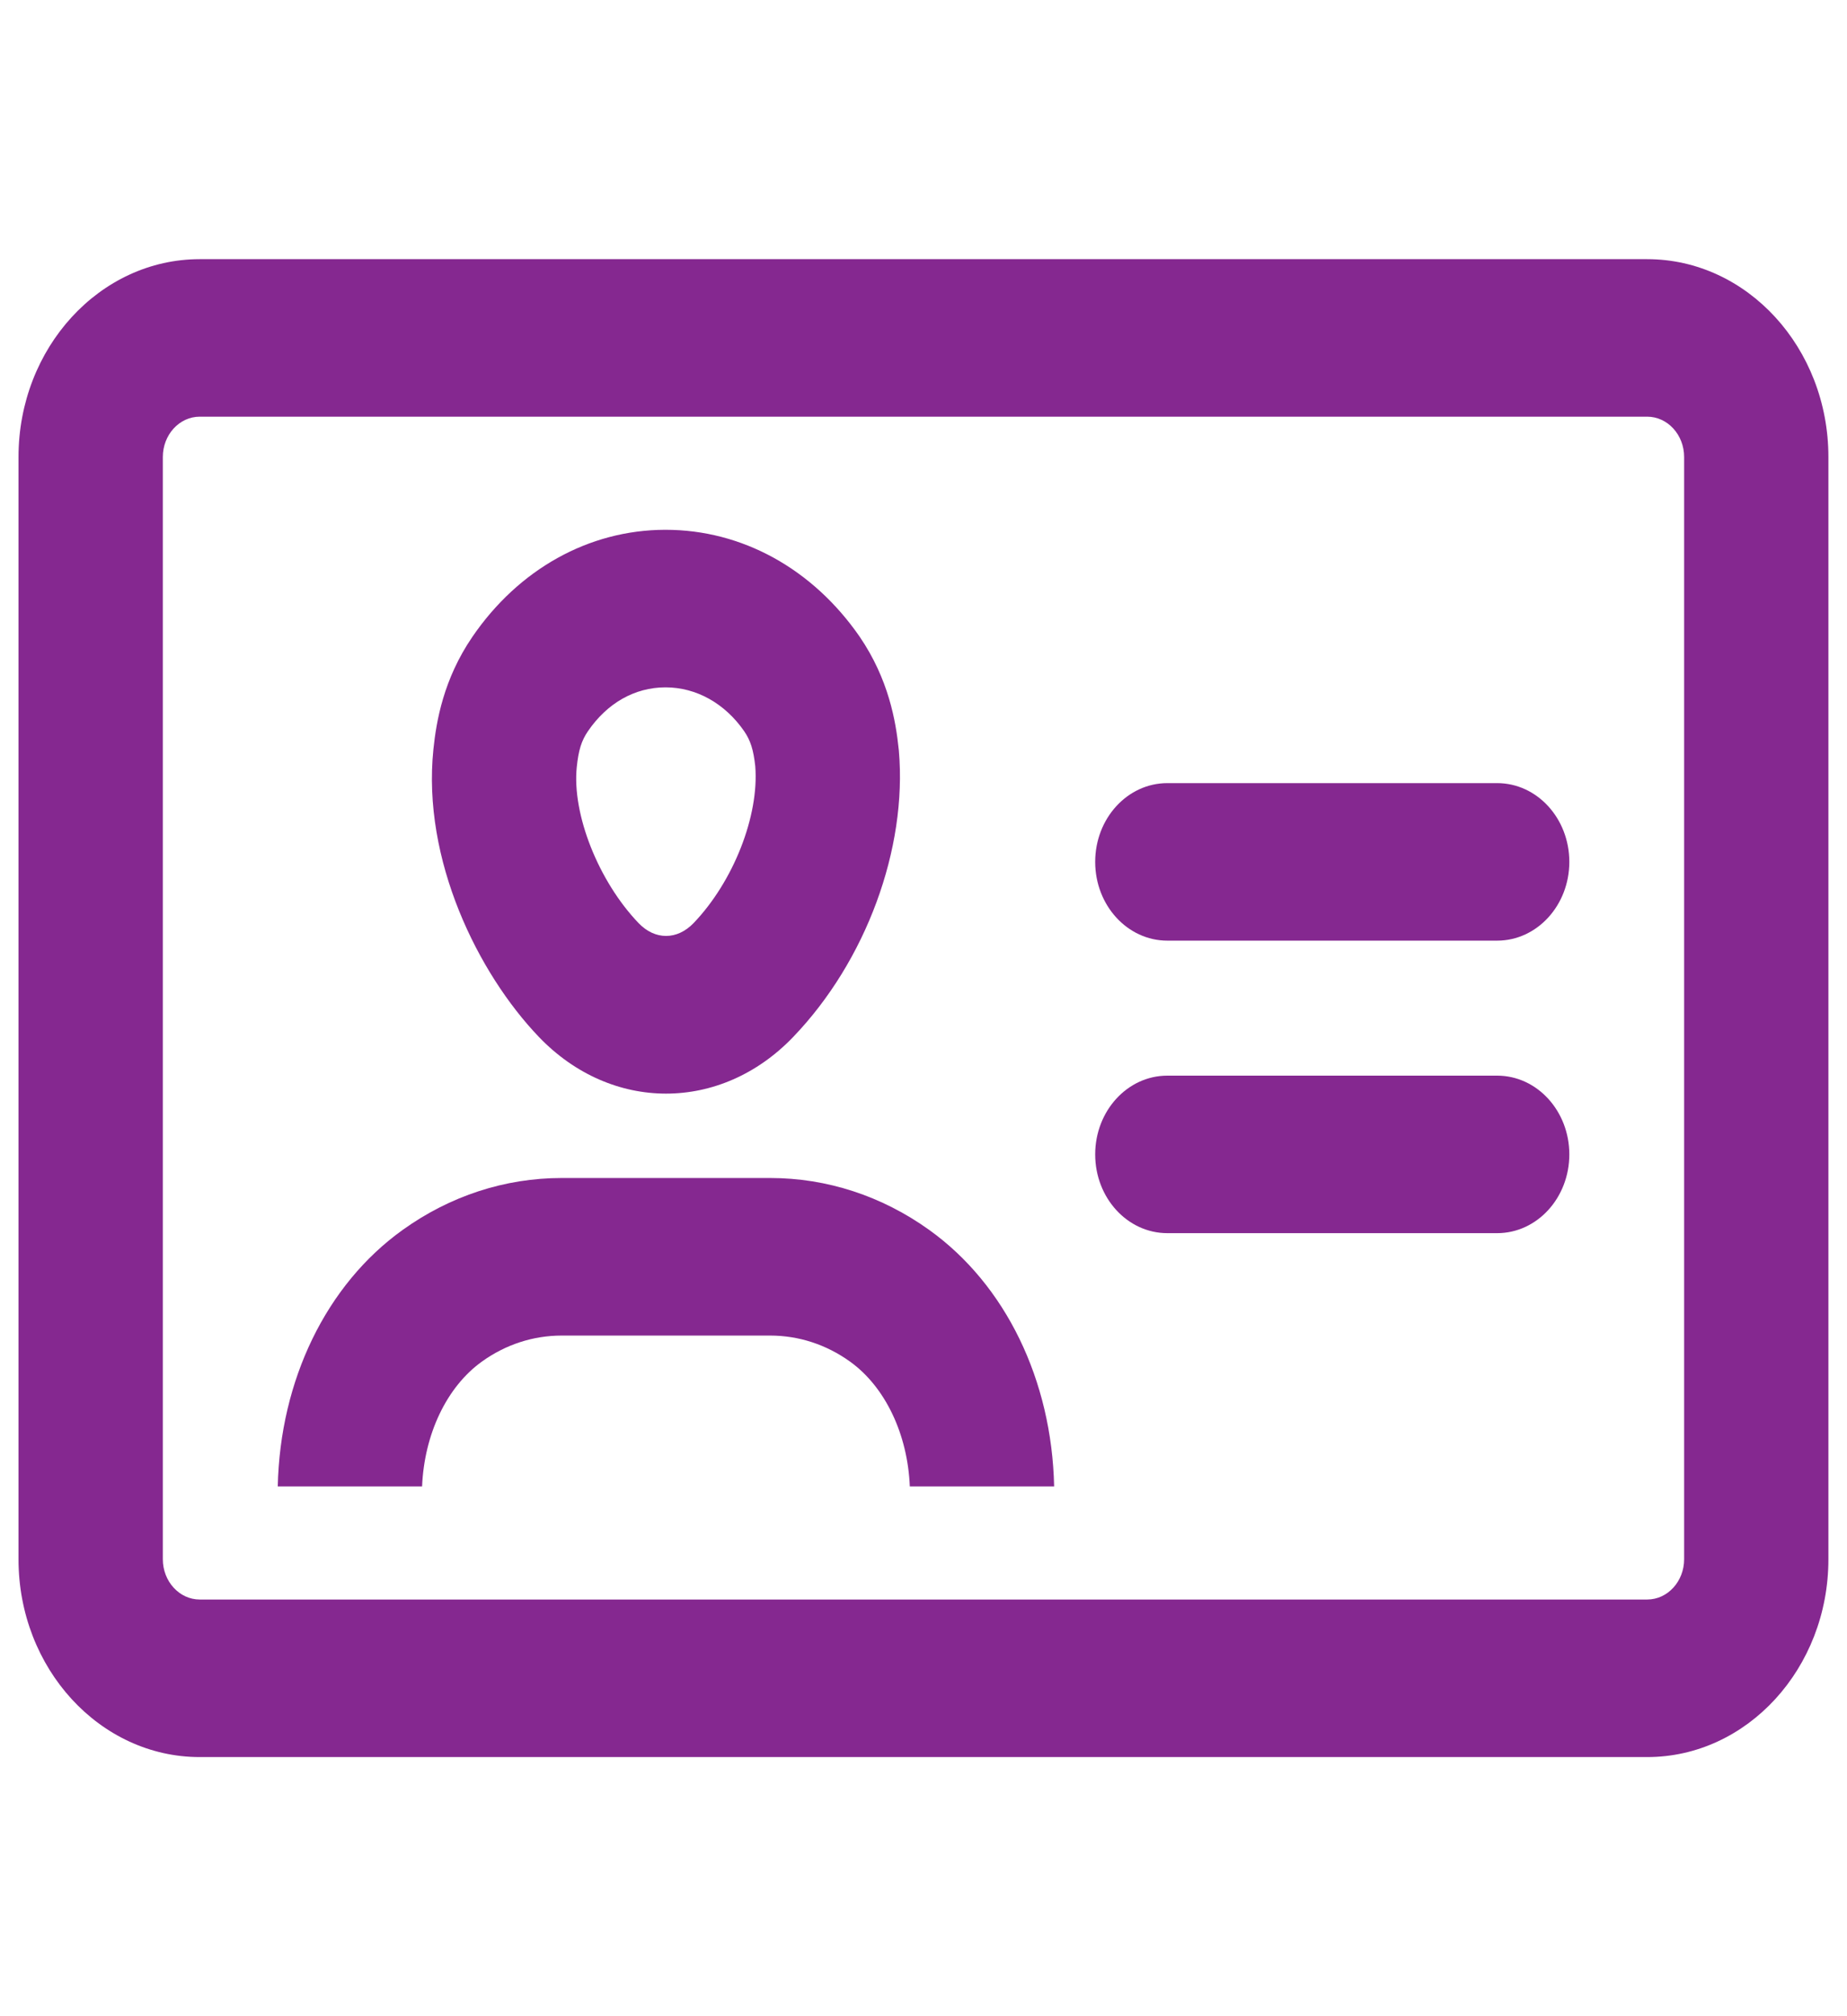
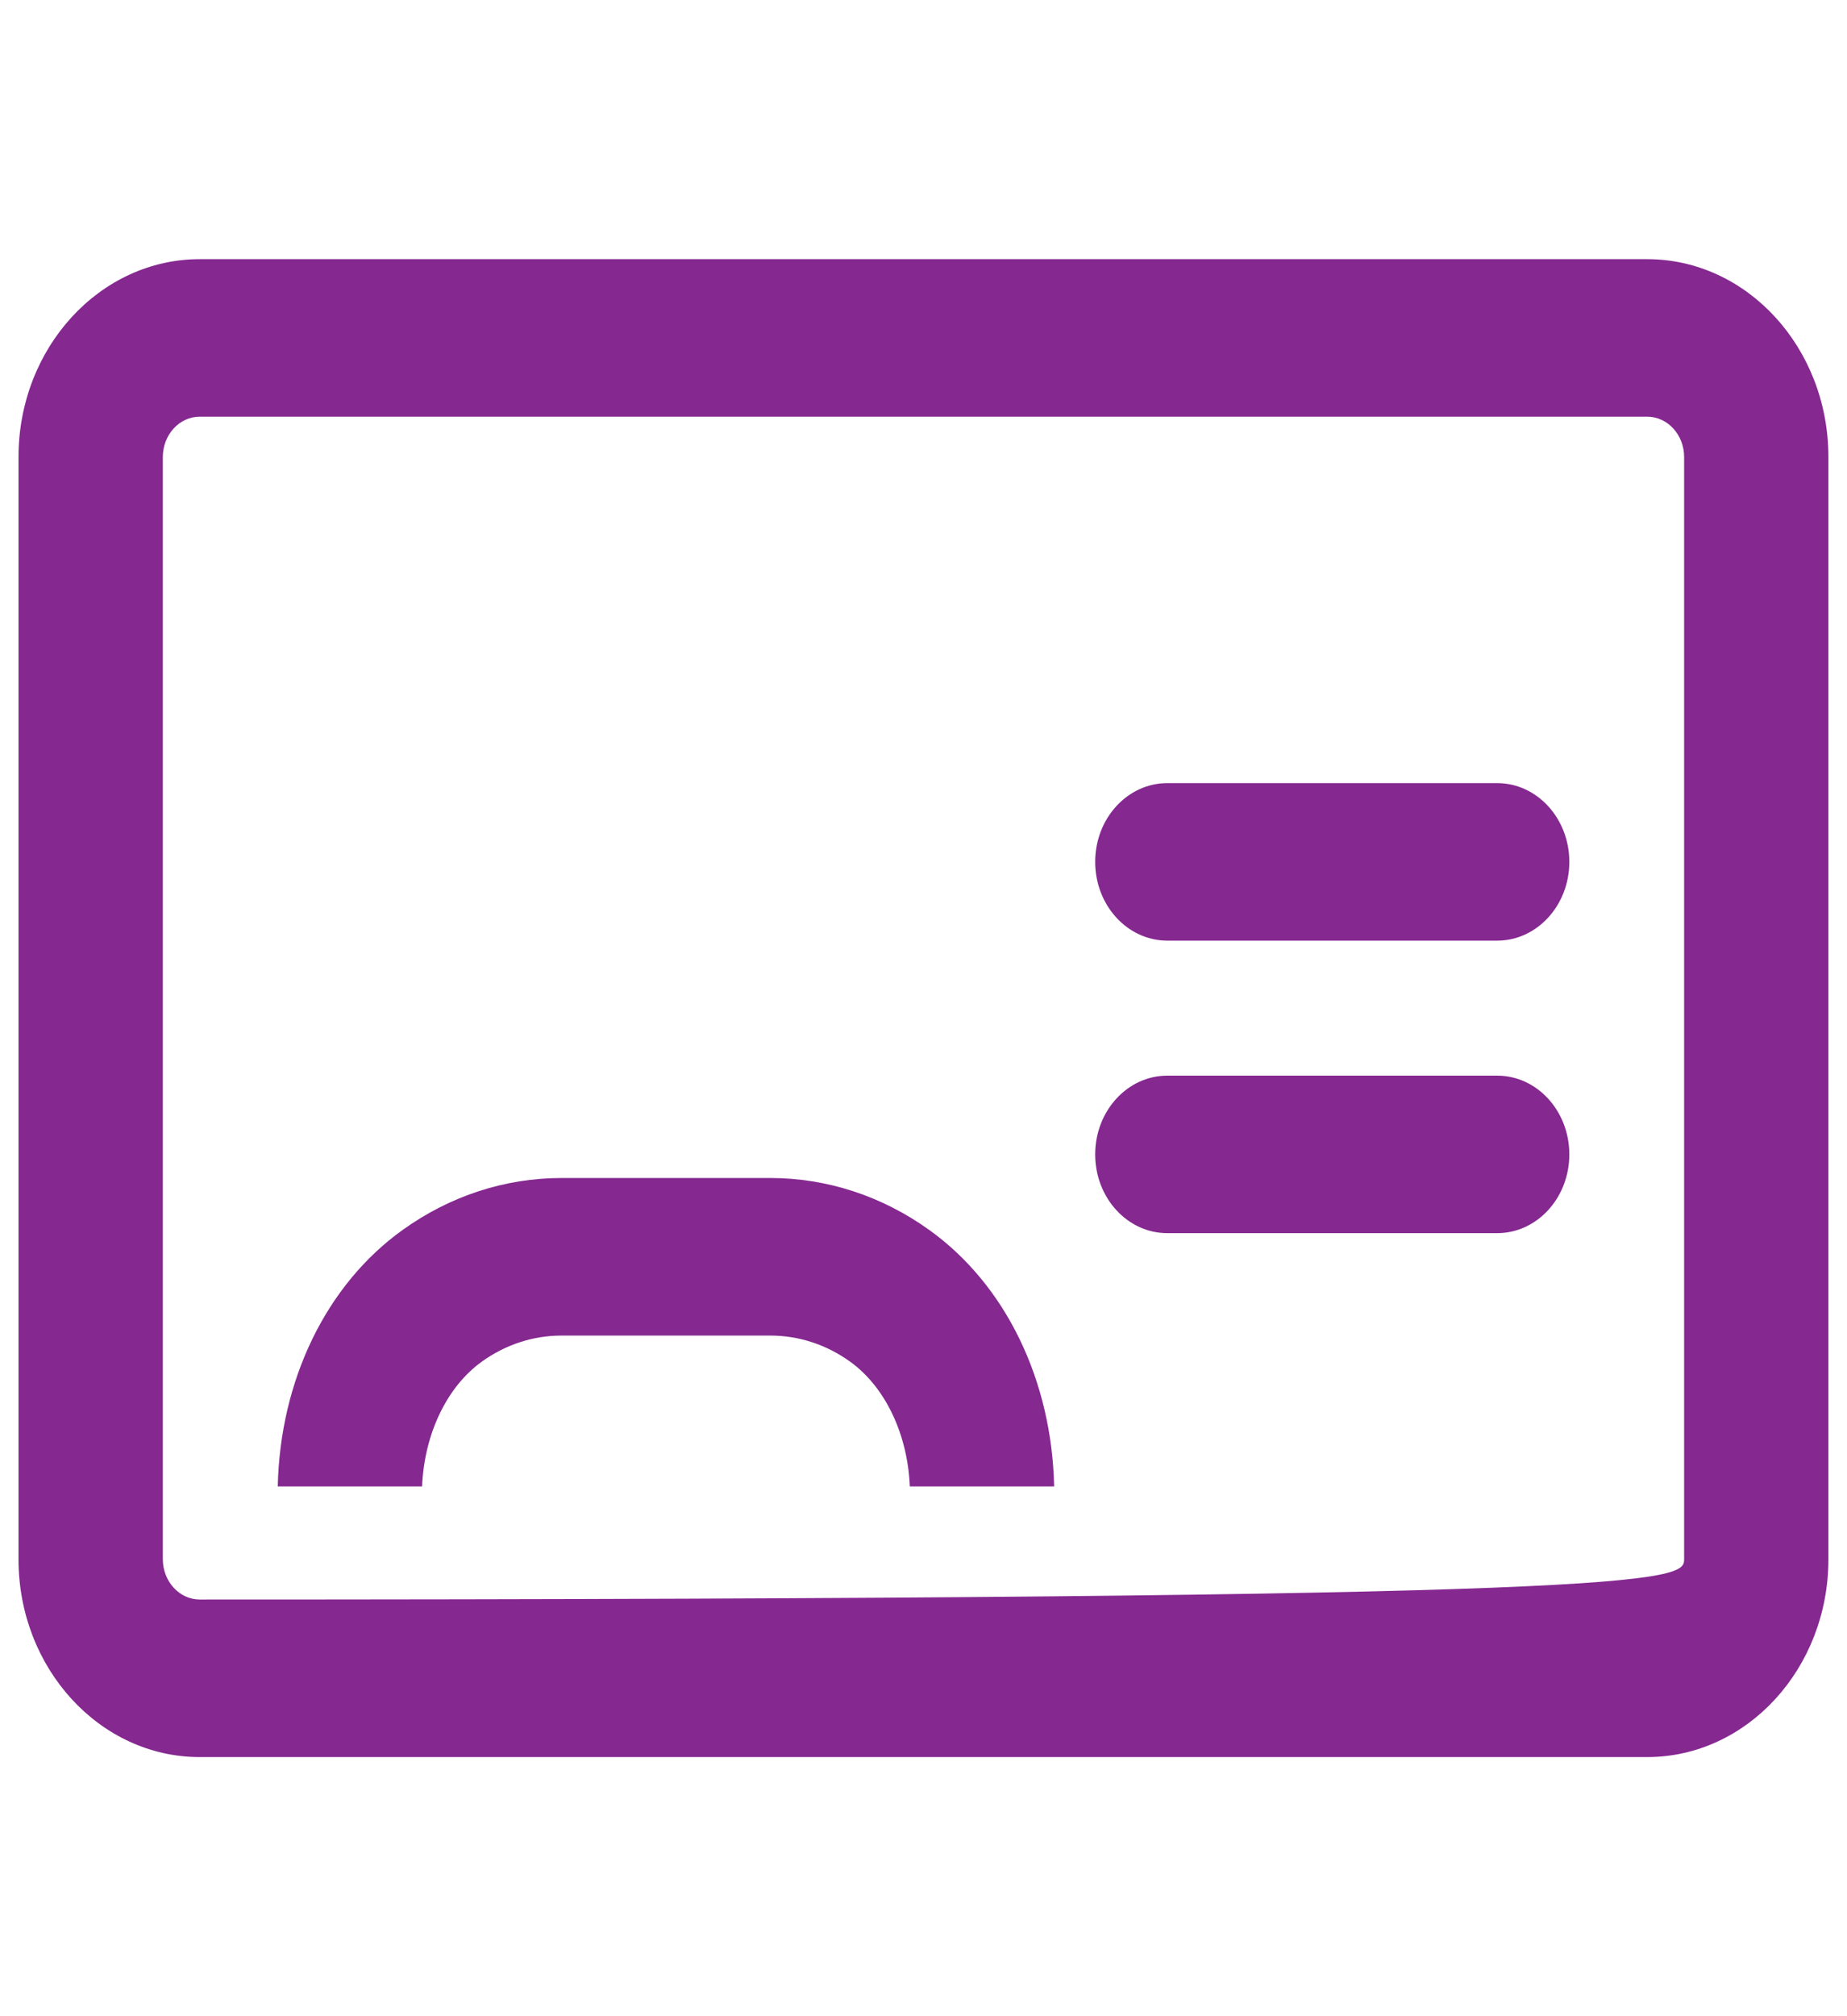
<svg xmlns="http://www.w3.org/2000/svg" width="44" height="48" viewBox="0 0 44 48" fill="none">
-   <path d="M39.24 41.831H4.758C2.378 41.831 0.441 39.719 0.441 37.122V10.88C0.441 8.283 2.378 6.17 4.758 6.17H39.24C41.621 6.17 43.557 8.283 43.557 10.88V37.121C43.557 39.718 41.621 41.831 39.24 41.831ZM4.758 9.92C4.273 9.92 3.879 10.35 3.879 10.88V37.121C3.879 37.65 4.274 38.08 4.758 38.08H39.24C39.725 38.08 40.12 37.65 40.12 37.121V10.88C40.12 10.35 39.725 9.92 39.24 9.92H4.758Z" fill="#852890" />
-   <path d="M15.867 26.036C14.784 26.036 13.701 25.586 12.838 24.687C11.39 23.176 10.051 20.473 10.325 17.836C10.394 17.169 10.566 16.168 11.25 15.166C12.354 13.55 14.027 12.619 15.838 12.613H15.857C17.675 12.613 19.358 13.539 20.478 15.156C21.169 16.168 21.341 17.169 21.409 17.835L21.413 17.871C21.616 20.21 20.627 22.886 18.895 24.688C18.032 25.587 16.949 26.036 15.867 26.036ZM15.857 16.364C15.854 16.364 15.852 16.364 15.849 16.364C15.119 16.366 14.465 16.738 14.006 17.408C13.852 17.634 13.782 17.857 13.74 18.26C13.624 19.382 14.257 20.98 15.213 21.977C15.604 22.384 16.13 22.384 16.523 21.976C17.471 20.988 18.087 19.422 17.992 18.241C17.949 17.85 17.88 17.63 17.728 17.408C17.271 16.747 16.587 16.364 15.857 16.364Z" fill="#852890" />
+   <path d="M39.24 41.831H4.758C2.378 41.831 0.441 39.719 0.441 37.122V10.88C0.441 8.283 2.378 6.17 4.758 6.17H39.24C41.621 6.17 43.557 8.283 43.557 10.88V37.121C43.557 39.718 41.621 41.831 39.24 41.831ZM4.758 9.92C4.273 9.92 3.879 10.35 3.879 10.88V37.121C3.879 37.65 4.274 38.08 4.758 38.08C39.725 38.08 40.12 37.65 40.12 37.121V10.88C40.12 10.35 39.725 9.92 39.24 9.92H4.758Z" fill="#852890" />
  <path d="M22.133 29.279C21.007 28.472 19.698 28.045 18.349 28.045H13.379C12.031 28.045 10.722 28.471 9.595 29.279C7.771 30.584 6.672 32.858 6.617 35.388H10.055C10.107 34.145 10.64 33.017 11.482 32.414C12.046 32.009 12.703 31.796 13.379 31.796H18.349C19.026 31.796 19.682 32.009 20.247 32.414C21.089 33.017 21.623 34.145 21.674 35.388H25.112C25.057 32.858 23.957 30.584 22.133 29.279Z" fill="#852890" />
  <path d="M35.666 22.394H27.809C26.859 22.394 26.09 21.554 26.09 20.519C26.09 19.483 26.859 18.644 27.809 18.644H35.666C36.615 18.644 37.385 19.483 37.385 20.519C37.385 21.554 36.615 22.394 35.666 22.394Z" fill="#852890" />
  <path d="M35.666 29.358H27.809C26.859 29.358 26.09 28.519 26.09 27.483C26.09 26.448 26.859 25.608 27.809 25.608H35.666C36.615 25.608 37.385 26.448 37.385 27.483C37.385 28.519 36.615 29.358 35.666 29.358Z" fill="#852890" />
</svg>